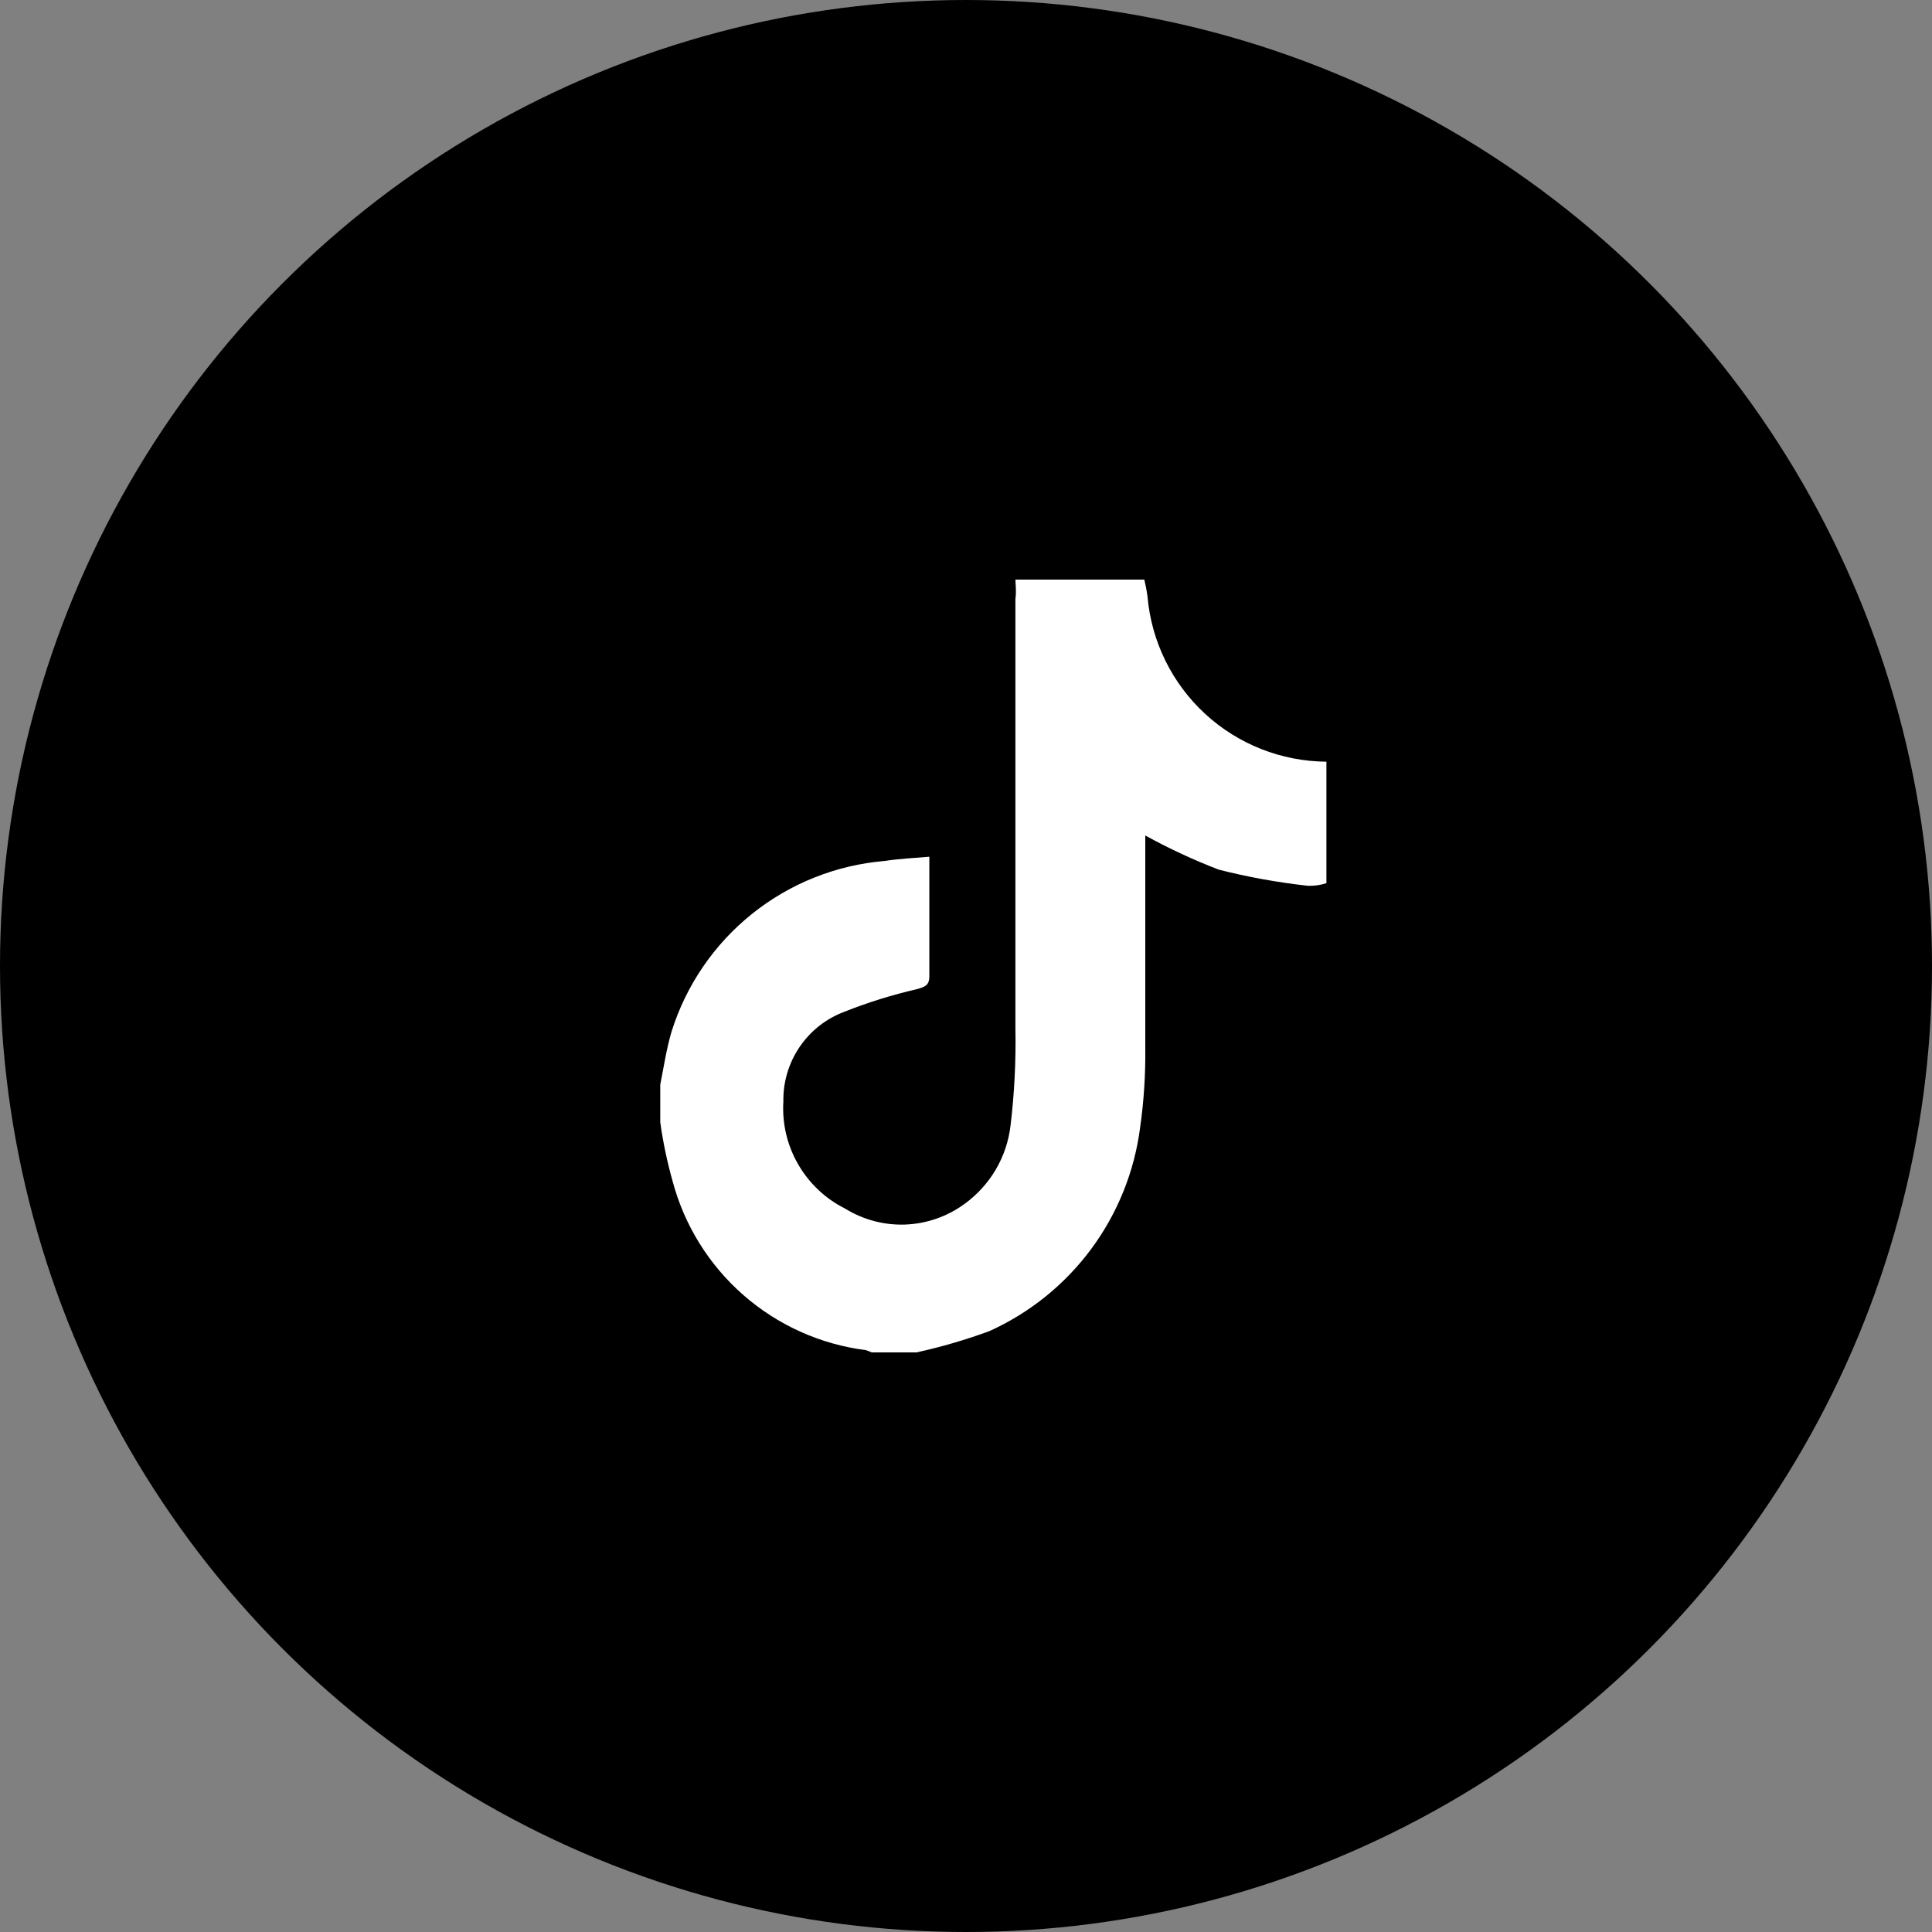
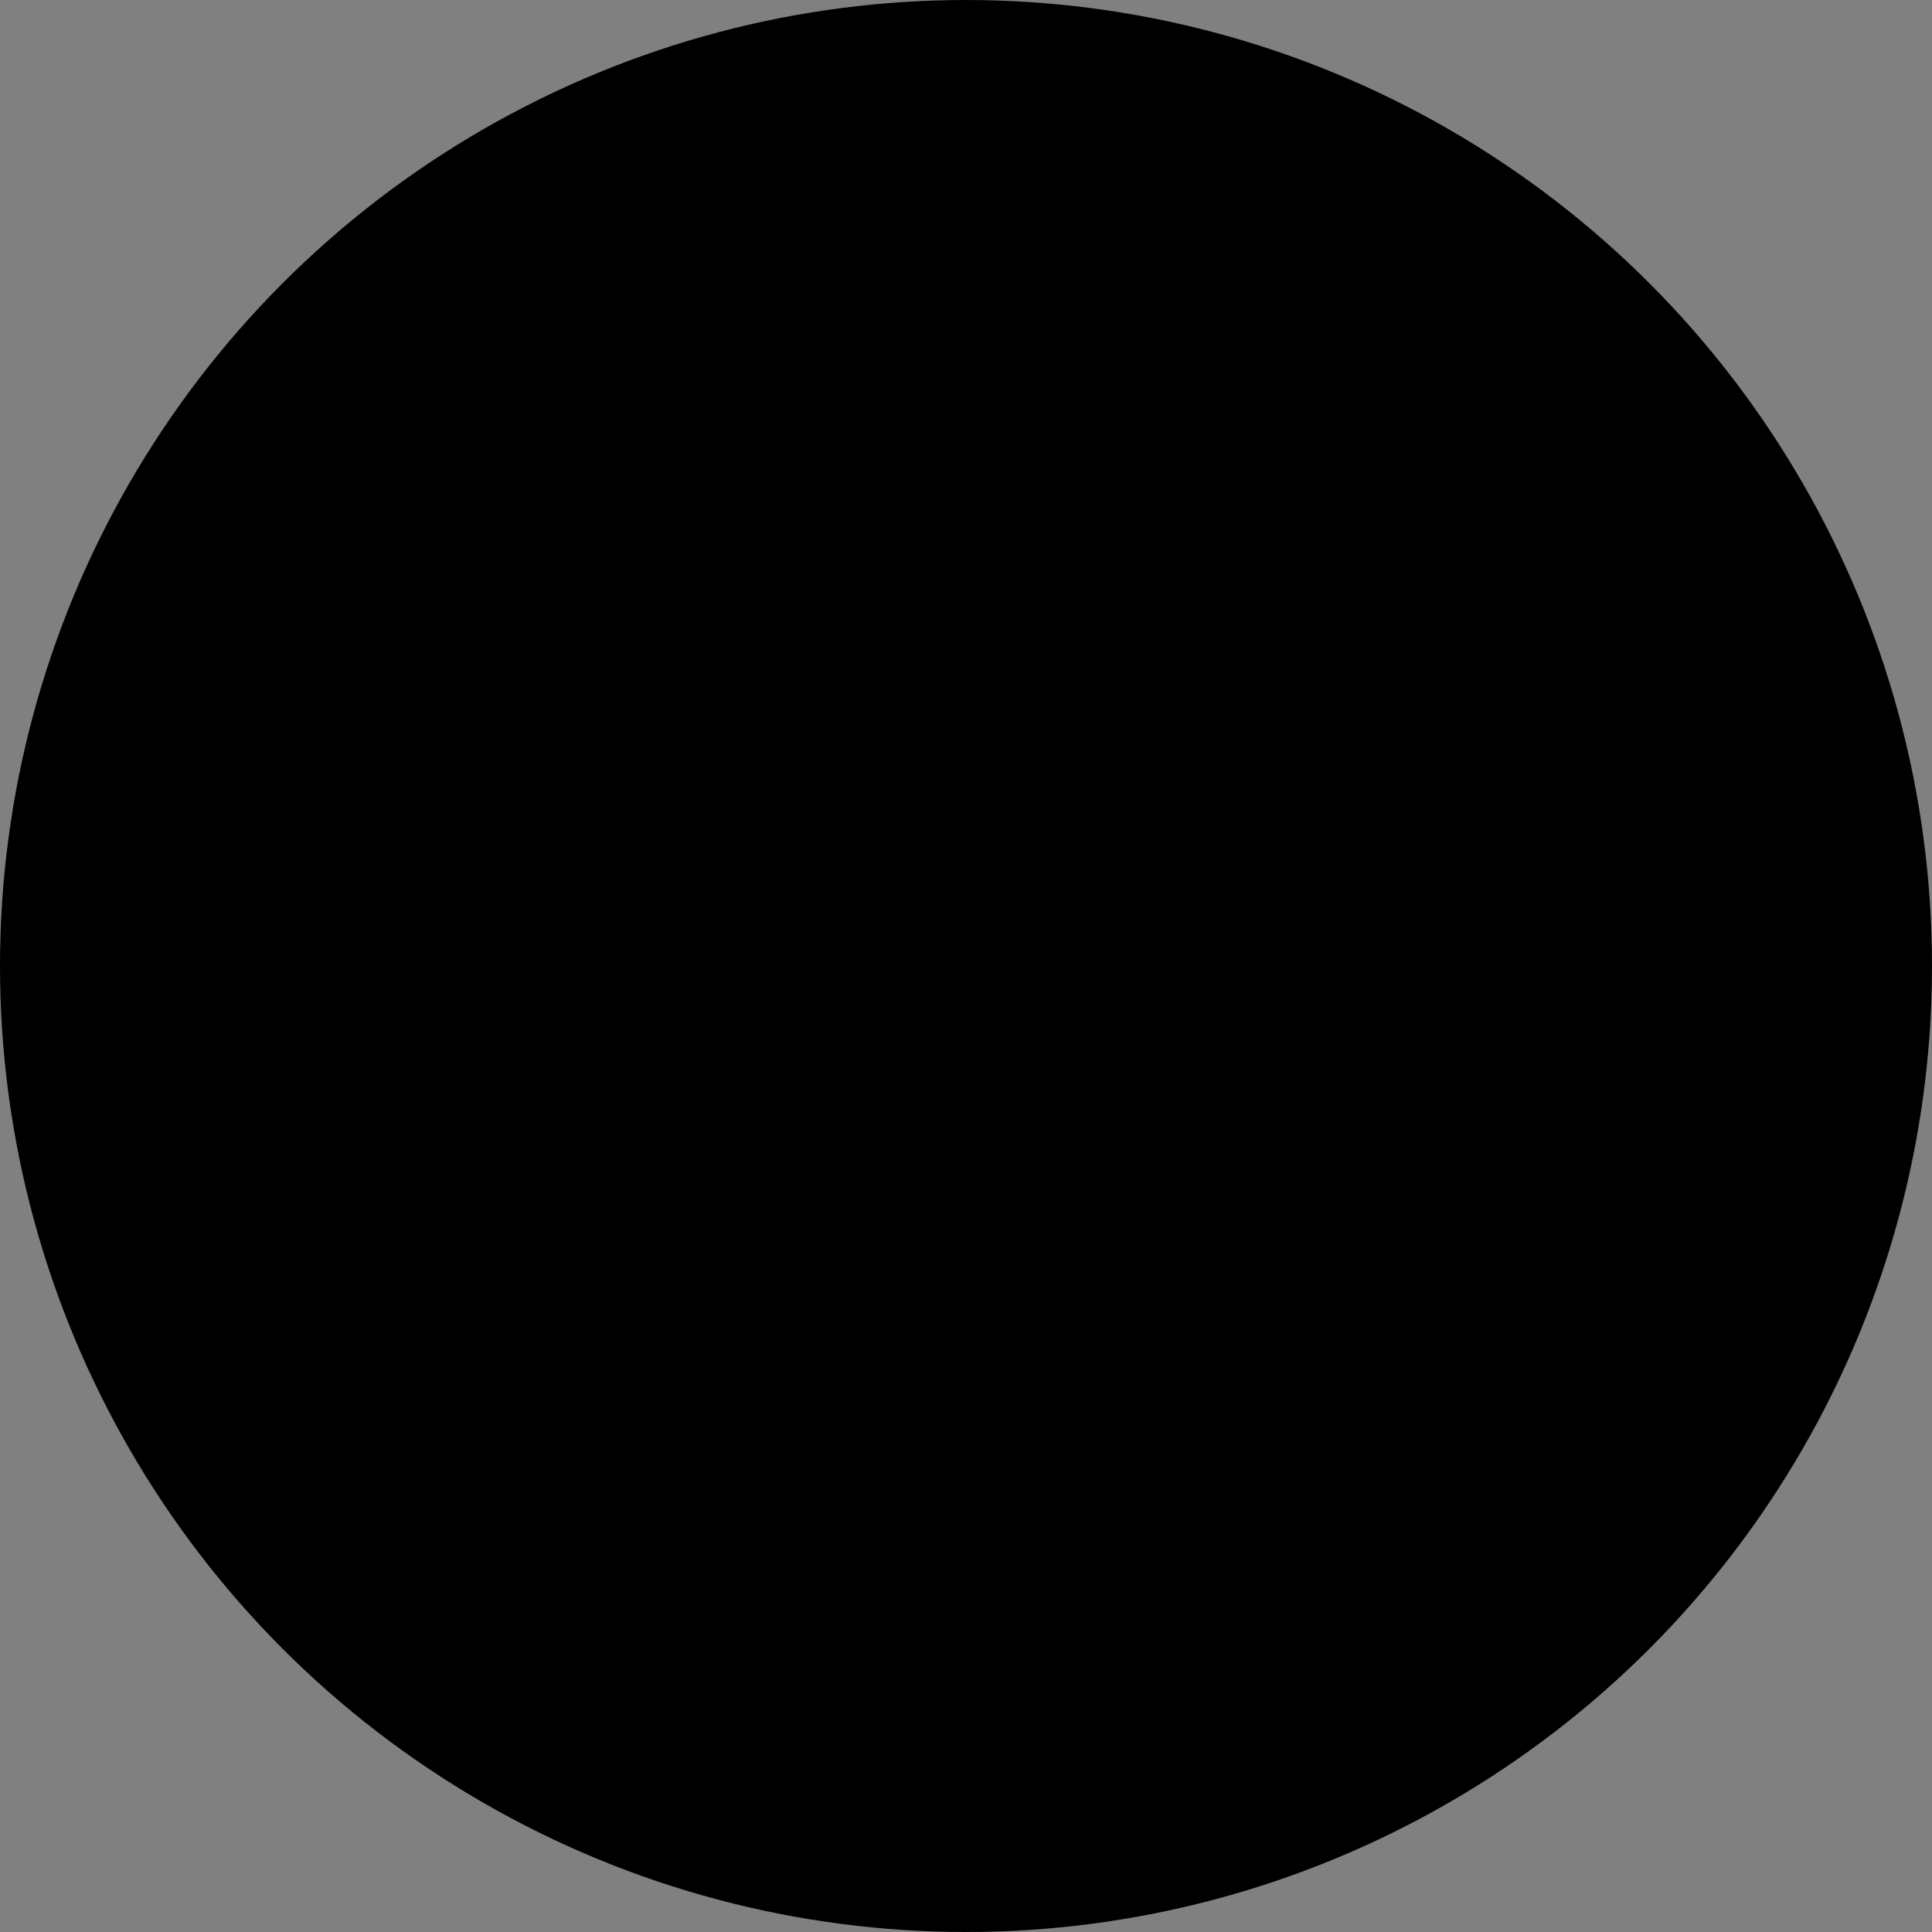
<svg xmlns="http://www.w3.org/2000/svg" width="40" height="40" viewBox="0 0 40 40" fill="none">
  <rect x="0" y="0" width="40" height="40" fill="#808080" stroke="none" />
  <circle cx="20" cy="20" r="20" fill="#000000" />
-   <path d="M21.023 12H23.692C23.72 12.117 23.743 12.235 23.758 12.354C23.84 13.282 24.264 14.146 24.949 14.778C25.634 15.41 26.53 15.763 27.462 15.77V18.285C27.337 18.326 27.206 18.344 27.075 18.339C26.454 18.27 25.838 18.159 25.233 18.005C24.71 17.804 24.202 17.568 23.712 17.298V17.631C23.712 18.966 23.712 20.34 23.712 21.695C23.718 22.246 23.683 22.797 23.605 23.343C23.488 24.254 23.139 25.12 22.593 25.858C22.046 26.596 21.32 27.182 20.482 27.56C19.99 27.741 19.486 27.888 18.974 28H18.047C18.008 27.982 17.968 27.966 17.927 27.953C16.987 27.834 16.104 27.437 15.391 26.813C14.678 26.189 14.167 25.366 13.924 24.45C13.812 24.052 13.727 23.646 13.67 23.236V22.455C13.743 22.088 13.797 21.721 13.903 21.361C14.204 20.399 14.785 19.549 15.572 18.919C16.359 18.289 17.316 17.908 18.32 17.825C18.621 17.778 18.921 17.765 19.241 17.738C19.241 18.605 19.241 19.406 19.241 20.214C19.241 20.407 19.141 20.434 18.981 20.48C18.47 20.598 17.968 20.754 17.48 20.948C17.104 21.089 16.781 21.343 16.556 21.675C16.33 22.007 16.212 22.401 16.219 22.802C16.19 23.258 16.297 23.711 16.525 24.106C16.753 24.501 17.092 24.821 17.5 25.024C17.873 25.255 18.307 25.369 18.745 25.353C19.184 25.336 19.607 25.189 19.962 24.931C20.227 24.741 20.45 24.497 20.616 24.215C20.781 23.934 20.886 23.621 20.923 23.296C21.002 22.632 21.036 21.963 21.023 21.294C21.023 18.332 21.023 15.367 21.023 12.4C21.043 12.26 21.029 12.133 21.023 12Z" fill="white" />
</svg>